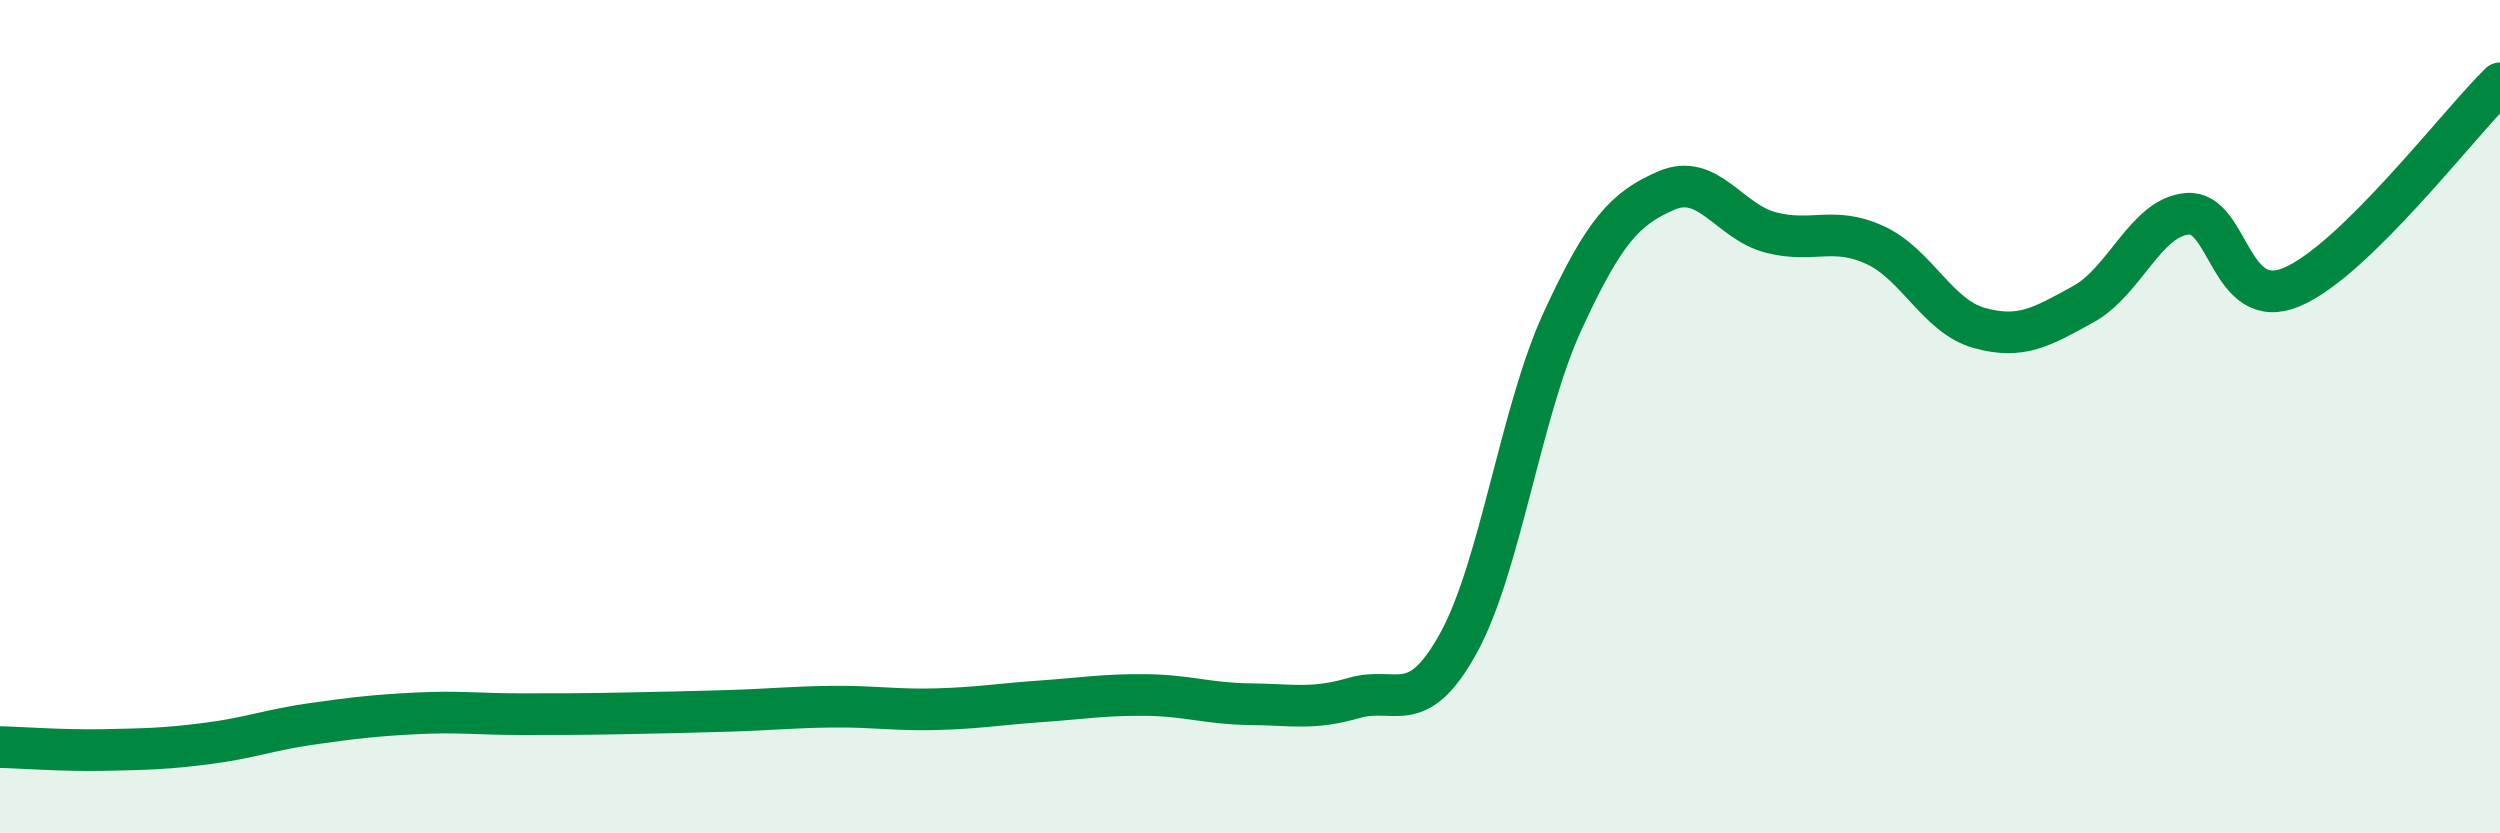
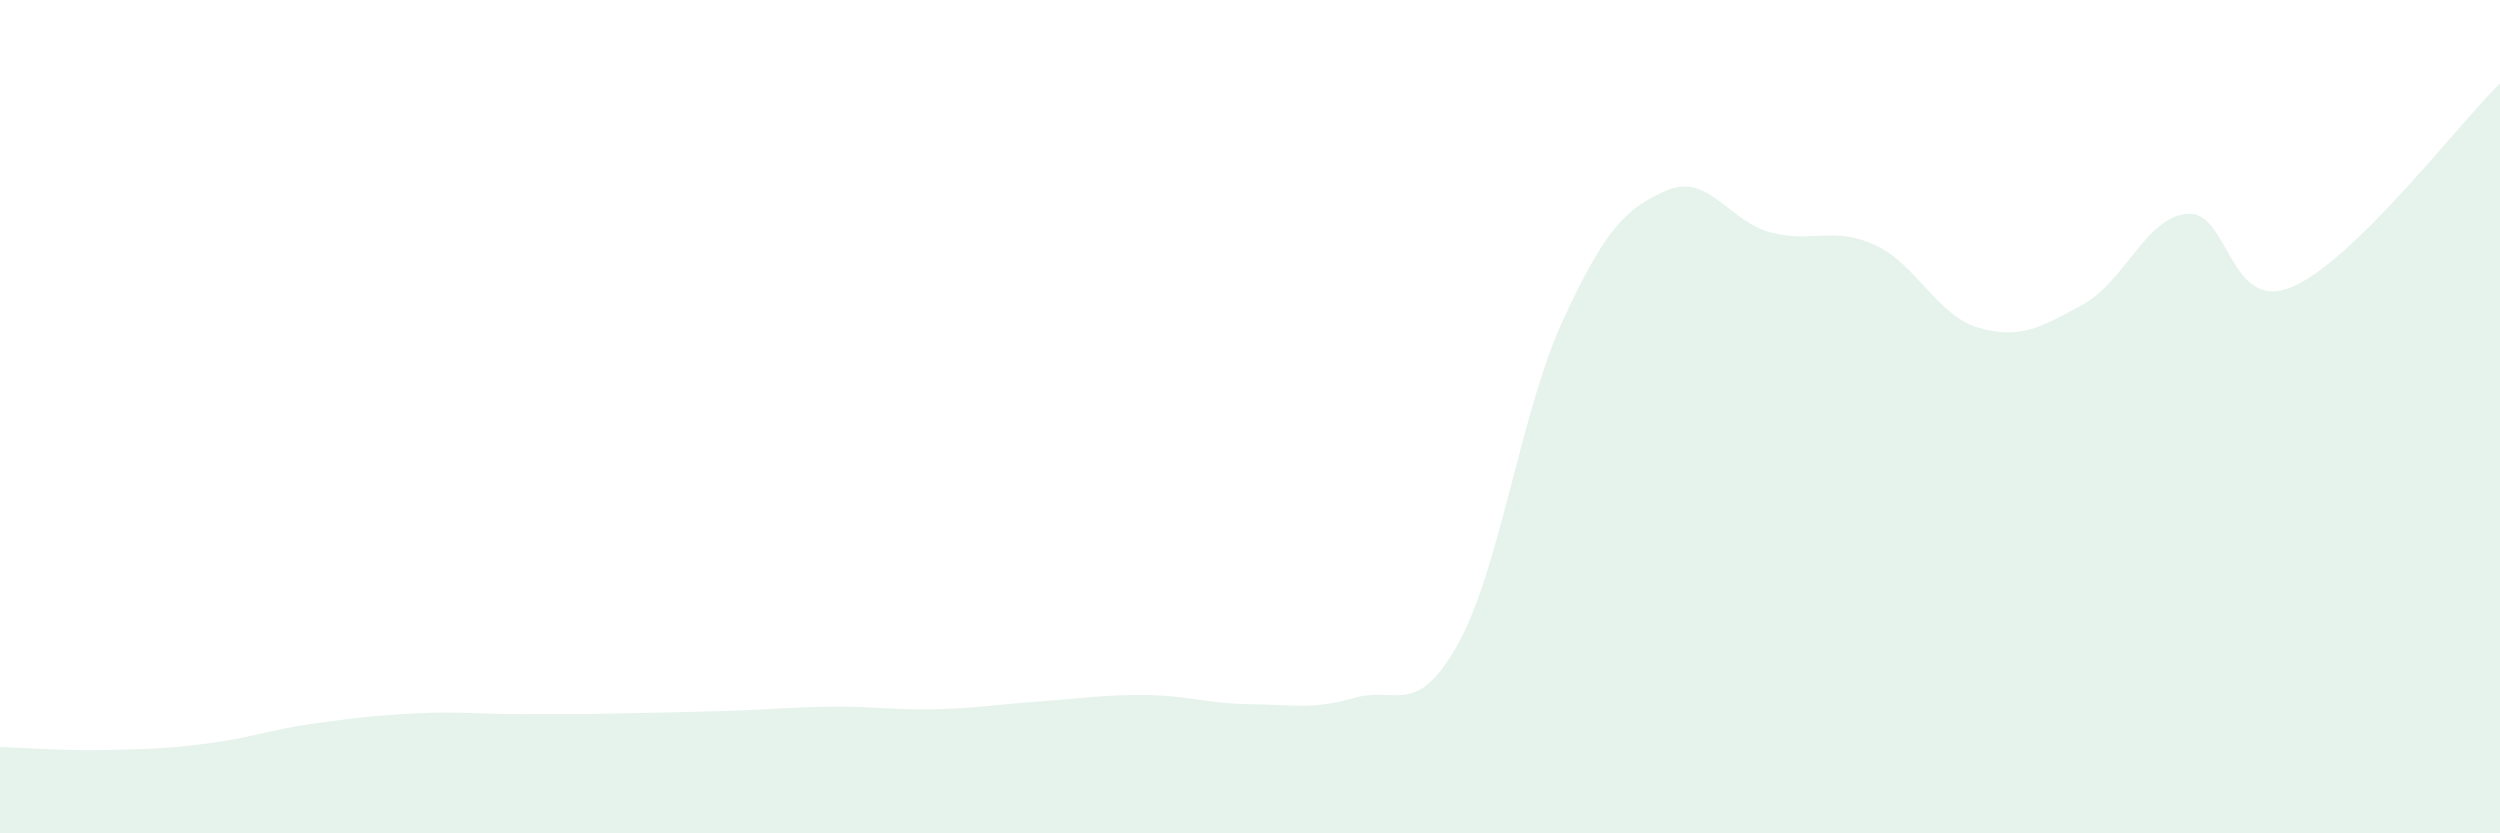
<svg xmlns="http://www.w3.org/2000/svg" width="60" height="20" viewBox="0 0 60 20">
  <path d="M 0,17.93 C 0.5,17.94 1.5,18.02 2.5,18 C 3.5,17.98 4,17.97 5,17.84 C 6,17.71 6.5,17.51 7.5,17.37 C 8.5,17.23 9,17.17 10,17.12 C 11,17.07 11.5,17.14 12.5,17.14 C 13.5,17.14 14,17.14 15,17.12 C 16,17.1 16.5,17.09 17.5,17.06 C 18.5,17.03 19,16.97 20,16.96 C 21,16.95 21.5,17.05 22.5,17.02 C 23.5,16.99 24,16.9 25,16.83 C 26,16.76 26.5,16.67 27.5,16.68 C 28.5,16.69 29,16.89 30,16.9 C 31,16.91 31.5,17.04 32.5,16.75 C 33.5,16.46 34,17.25 35,15.44 C 36,13.63 36.5,9.88 37.5,7.71 C 38.5,5.54 39,5 40,4.57 C 41,4.14 41.5,5.32 42.5,5.58 C 43.5,5.84 44,5.42 45,5.88 C 46,6.34 46.5,7.59 47.5,7.87 C 48.5,8.15 49,7.85 50,7.3 C 51,6.75 51.5,5.21 52.5,5.13 C 53.5,5.05 53.5,7.52 55,6.89 C 56.5,6.26 59,2.98 60,2L60 20L0 20Z" fill="#008740" opacity="0.1" stroke-linecap="round" stroke-linejoin="round" />
-   <path d="M 0,17.93 C 0.5,17.94 1.5,18.02 2.5,18 C 3.5,17.98 4,17.97 5,17.84 C 6,17.71 6.5,17.51 7.5,17.37 C 8.5,17.23 9,17.17 10,17.12 C 11,17.07 11.5,17.14 12.5,17.14 C 13.5,17.14 14,17.14 15,17.12 C 16,17.1 16.5,17.09 17.5,17.06 C 18.5,17.03 19,16.97 20,16.96 C 21,16.95 21.5,17.05 22.5,17.02 C 23.5,16.99 24,16.9 25,16.83 C 26,16.76 26.5,16.67 27.5,16.68 C 28.5,16.69 29,16.89 30,16.9 C 31,16.91 31.5,17.04 32.5,16.75 C 33.5,16.46 34,17.25 35,15.44 C 36,13.63 36.5,9.88 37.5,7.71 C 38.5,5.54 39,5 40,4.57 C 41,4.14 41.5,5.32 42.5,5.58 C 43.5,5.84 44,5.42 45,5.88 C 46,6.34 46.5,7.59 47.5,7.87 C 48.5,8.15 49,7.85 50,7.3 C 51,6.75 51.5,5.21 52.5,5.13 C 53.5,5.05 53.5,7.52 55,6.89 C 56.5,6.26 59,2.98 60,2" stroke="#008740" stroke-width="1" fill="none" stroke-linecap="round" stroke-linejoin="round" />
</svg>